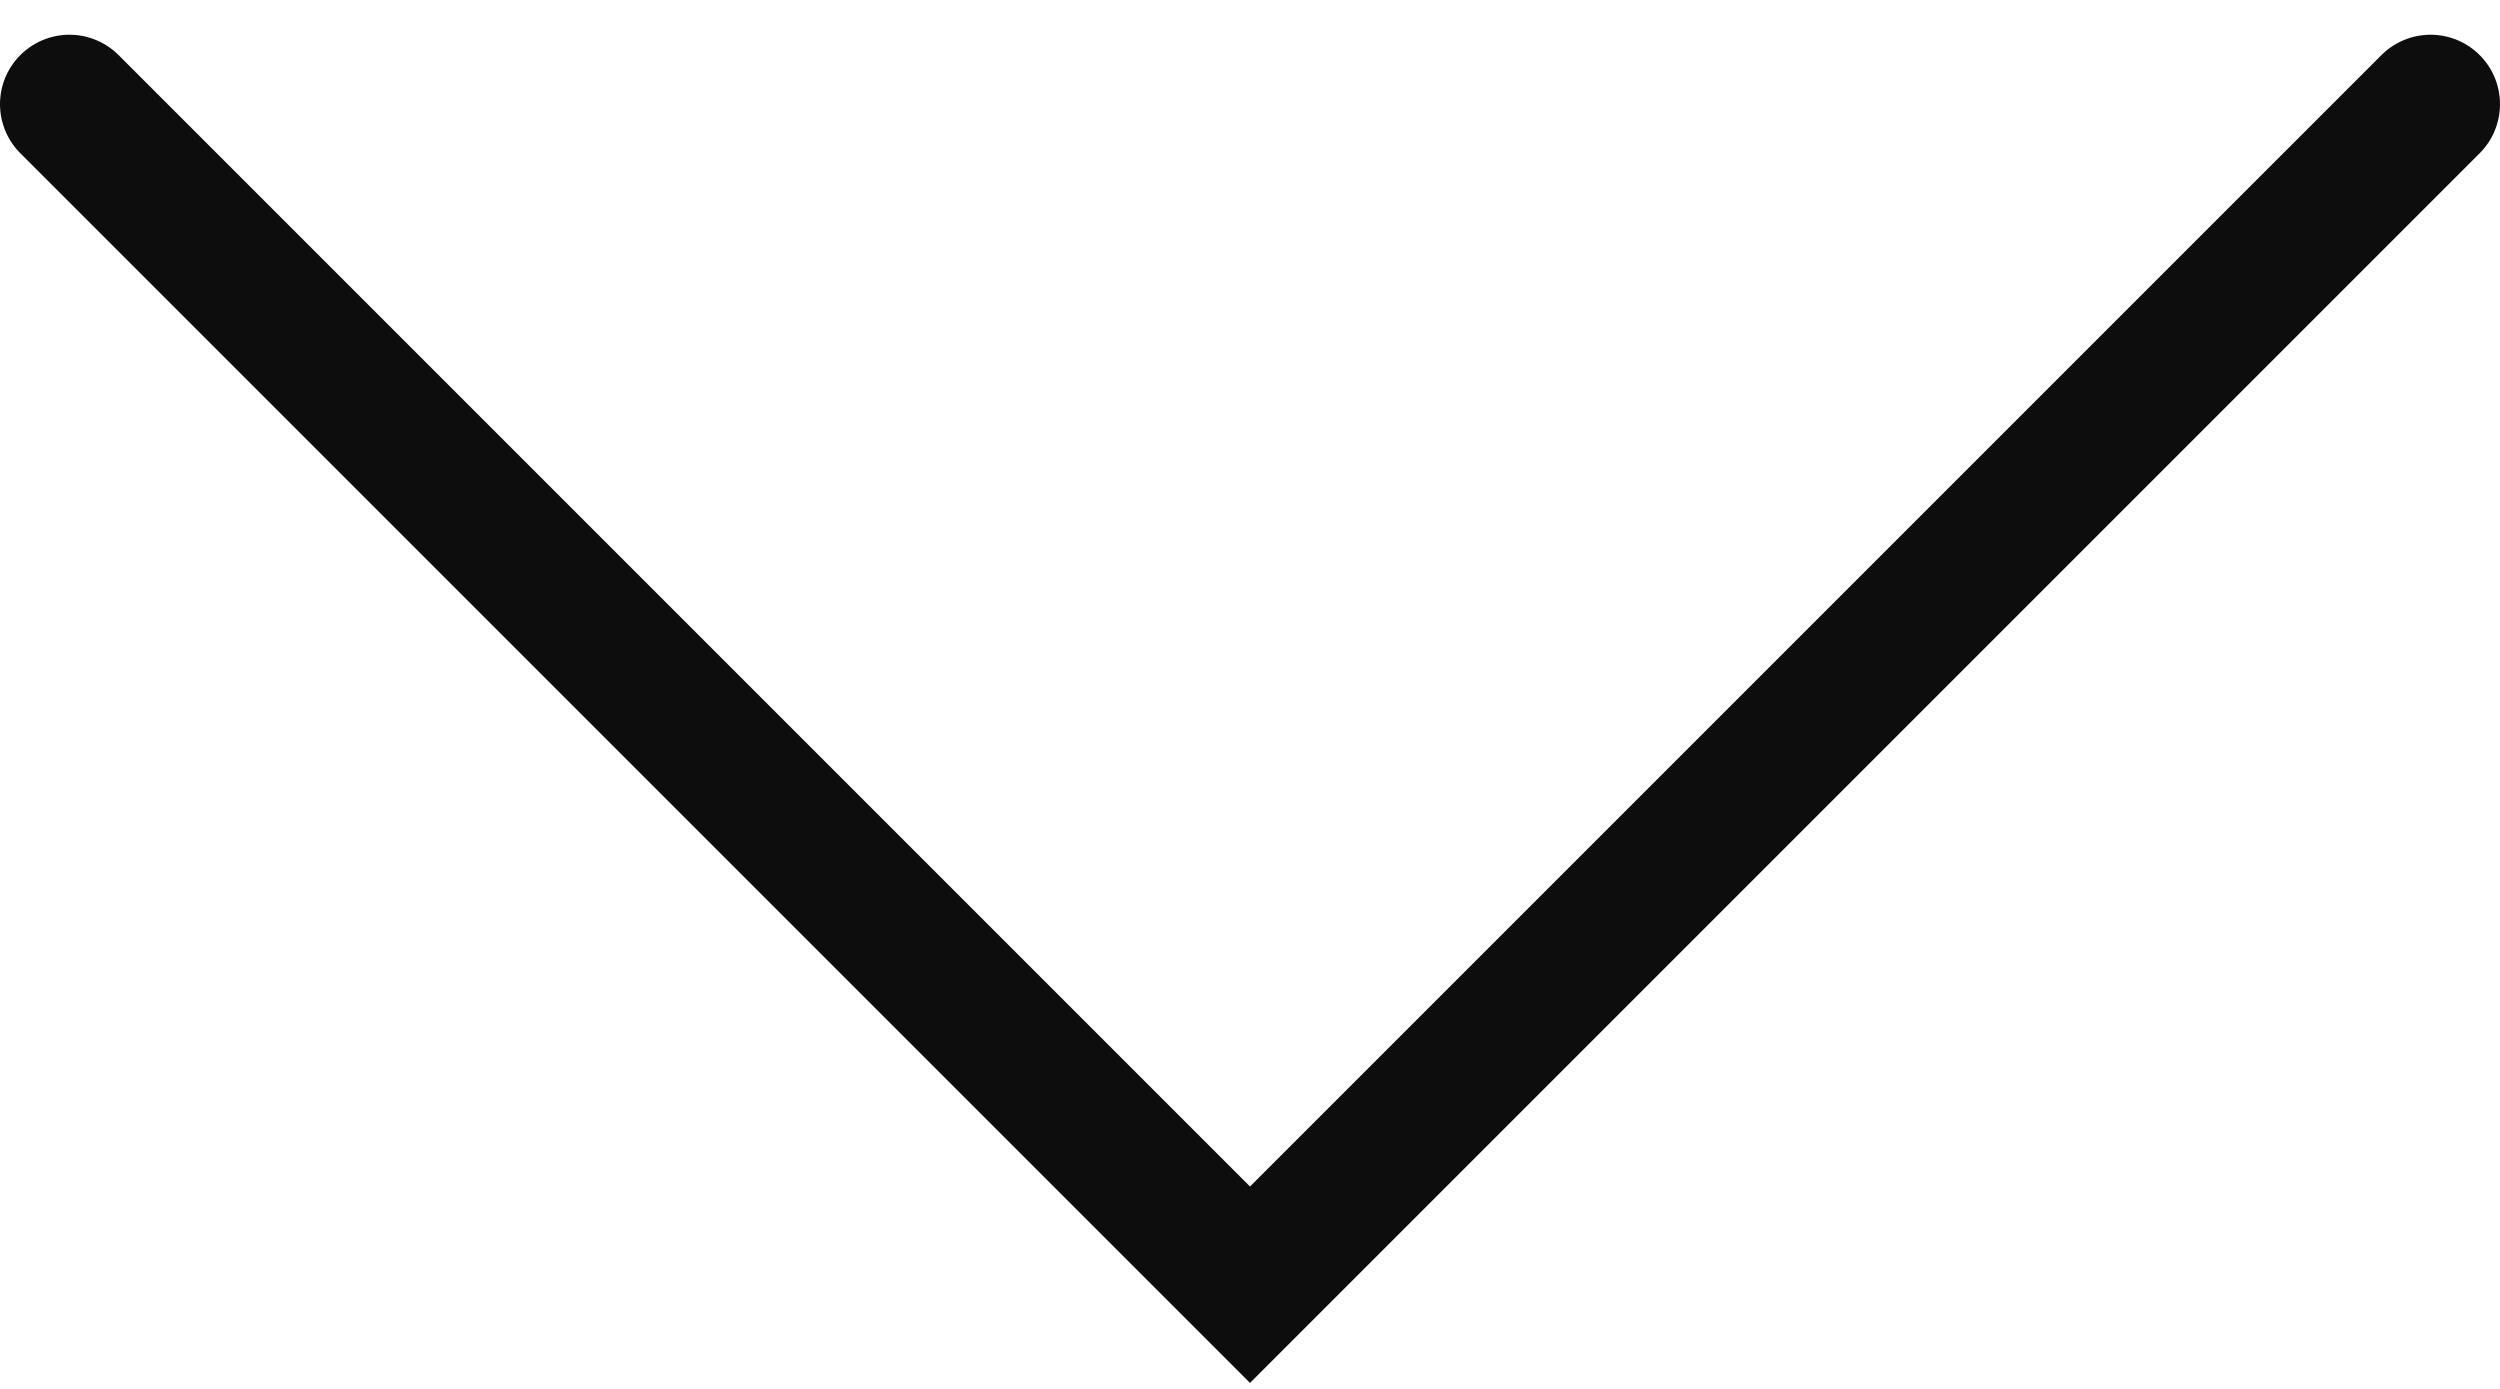
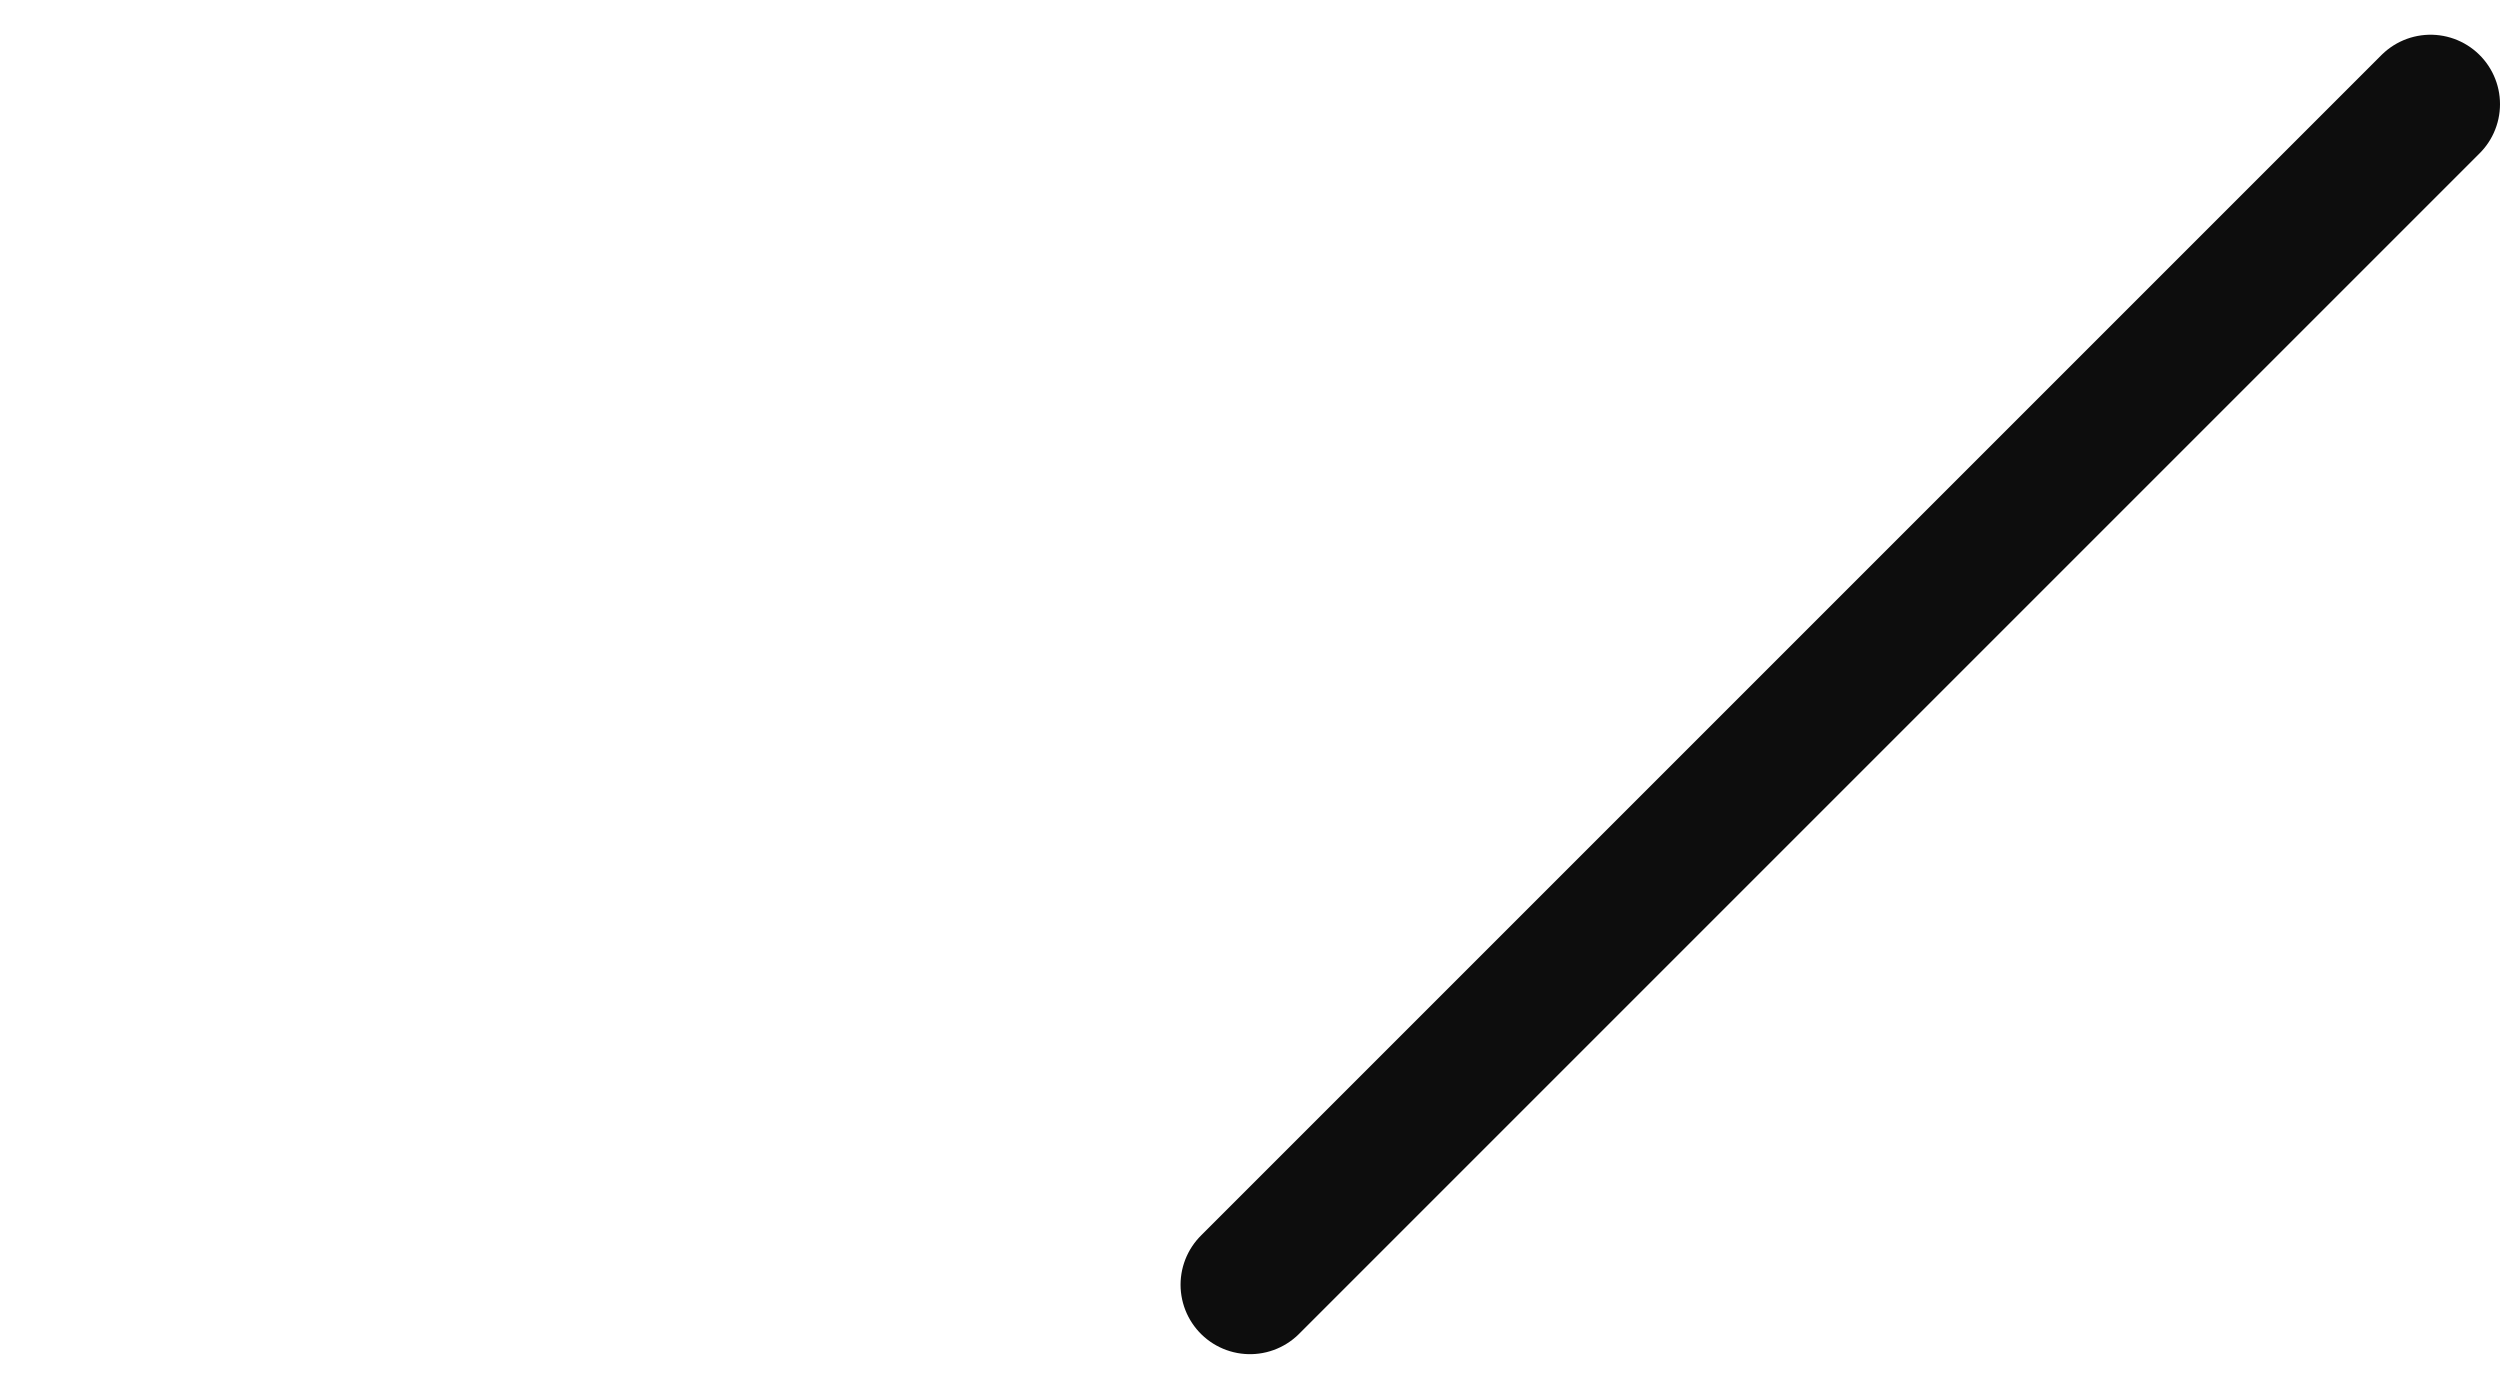
<svg xmlns="http://www.w3.org/2000/svg" width="18" height="10" viewBox="0 0 18 10" fill="none">
-   <path d="M17.5 0.75L9 9.25L0.5 0.75" stroke="#0D0D0D" stroke-miterlimit="10" stroke-linecap="round" />
+   <path d="M17.5 0.75L9 9.25" stroke="#0D0D0D" stroke-miterlimit="10" stroke-linecap="round" />
</svg>